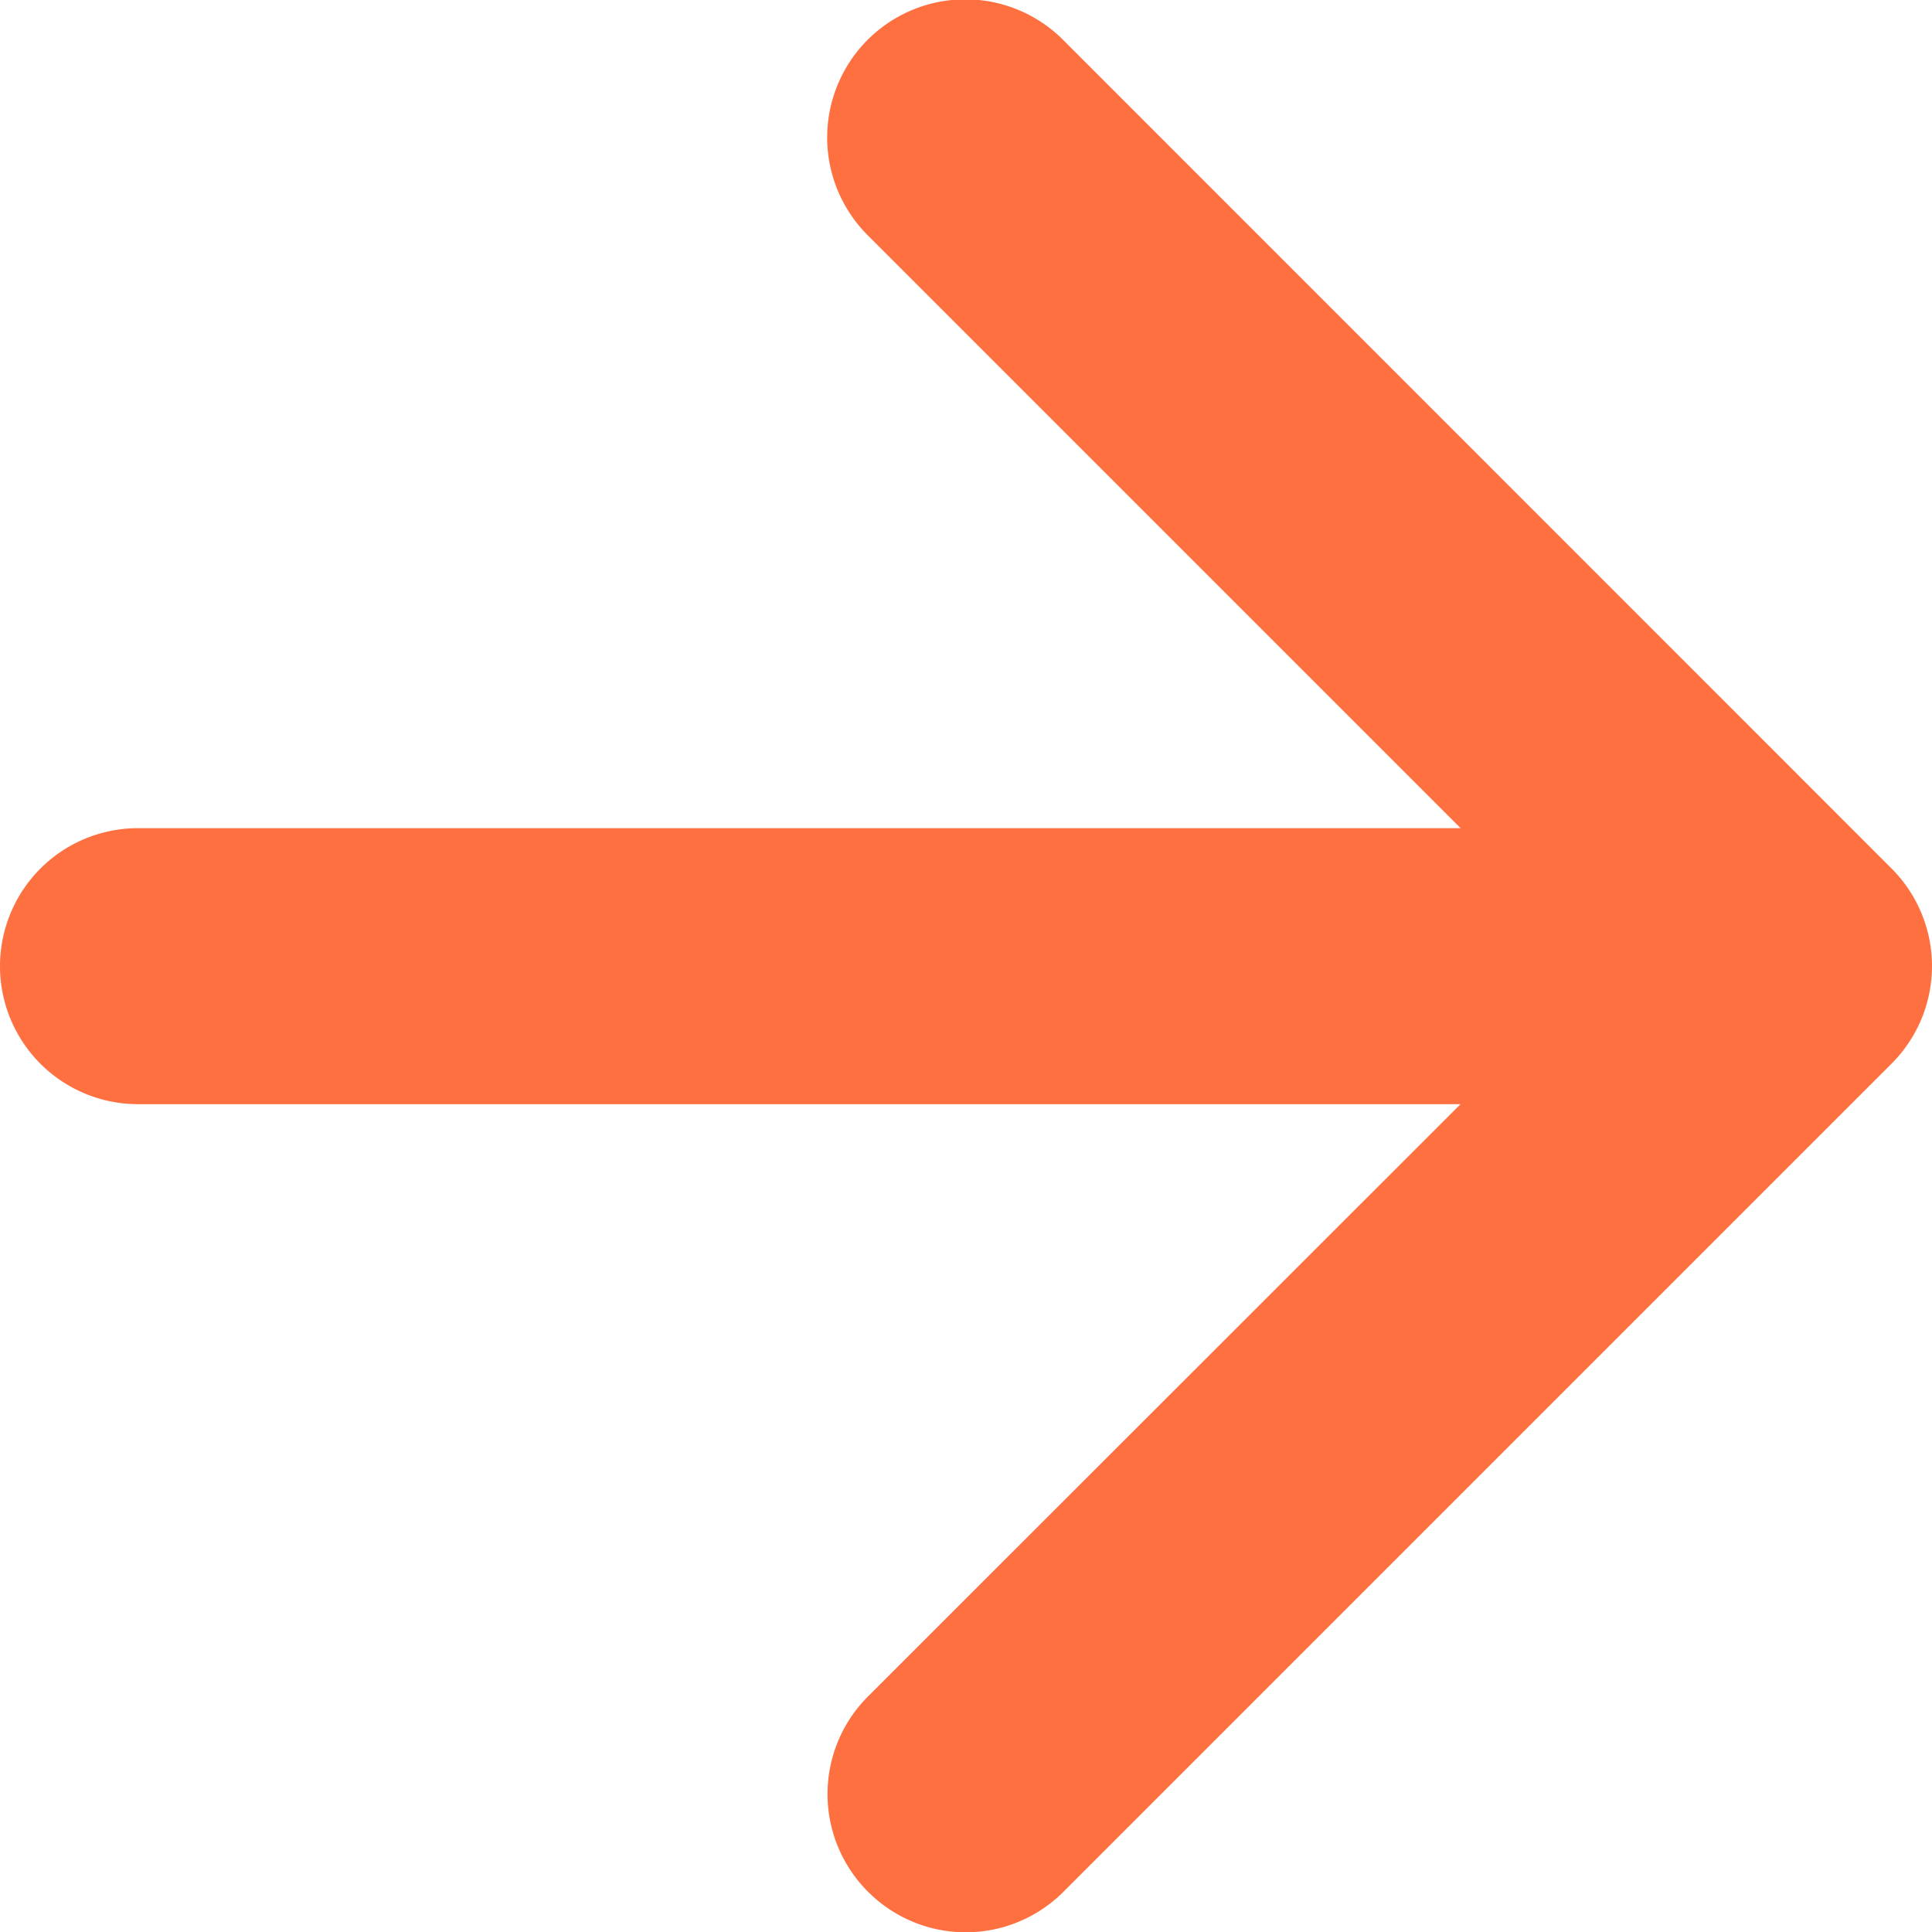
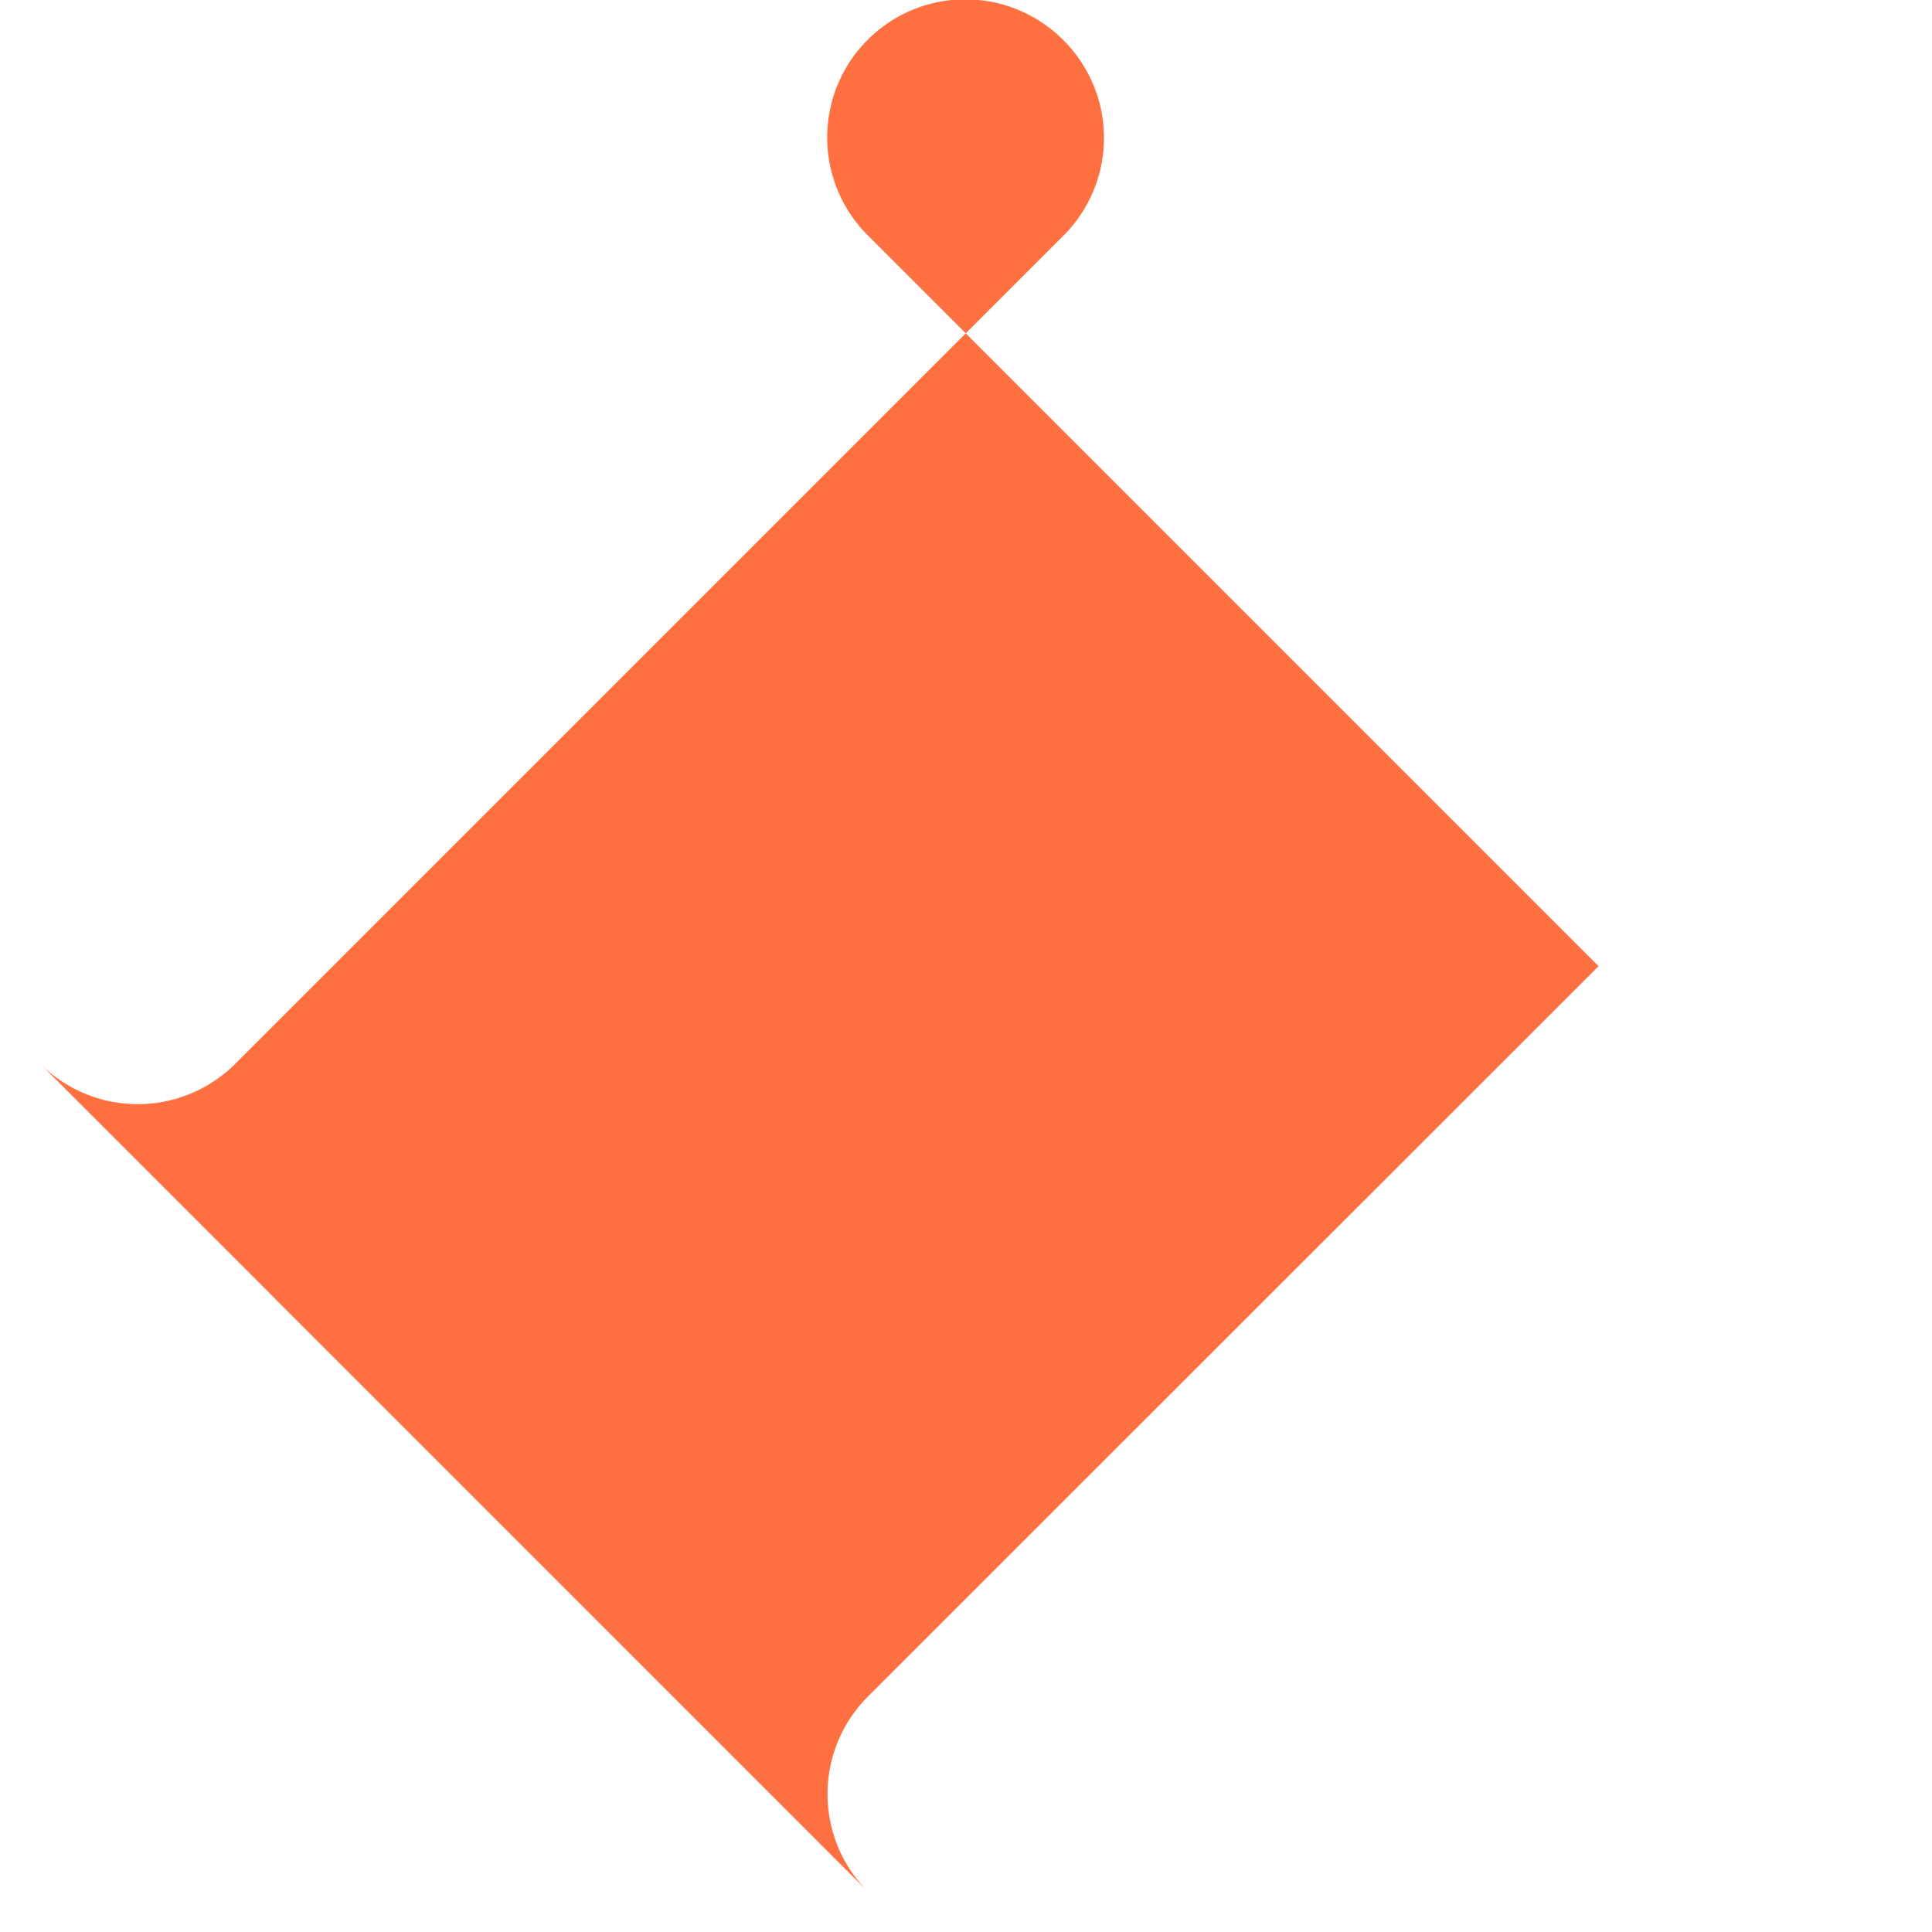
<svg xmlns="http://www.w3.org/2000/svg" width="11.816" height="11.817" viewBox="0 0 11.816 11.817">
  <g id="arrow-down-short" transform="translate(-10.125 21.941) rotate(-90)">
-     <path id="Path_6" data-name="Path 6" d="M10.371,17.12a.844.844,0,0,1,1.195,0l4.466,4.468L20.5,17.12a.845.845,0,1,1,1.195,1.195L16.63,23.379a.844.844,0,0,1-1.195,0l-5.064-5.064a.844.844,0,0,1,0-1.195Z" transform="translate(0 -1.686)" fill="#ff7041" fill-rule="evenodd" />
-     <path id="Path_7" data-name="Path 7" d="M17.719,10.125a.844.844,0,0,1,.844.844v8.439a.844.844,0,0,1-1.688,0V10.969A.844.844,0,0,1,17.719,10.125Z" transform="translate(-1.687)" fill="#ff7041" fill-rule="evenodd" />
+     <path id="Path_6" data-name="Path 6" d="M10.371,17.12a.844.844,0,0,1,1.195,0l4.466,4.468L20.5,17.12a.845.845,0,1,1,1.195,1.195a.844.844,0,0,1-1.195,0l-5.064-5.064a.844.844,0,0,1,0-1.195Z" transform="translate(0 -1.686)" fill="#ff7041" fill-rule="evenodd" />
  </g>
</svg>